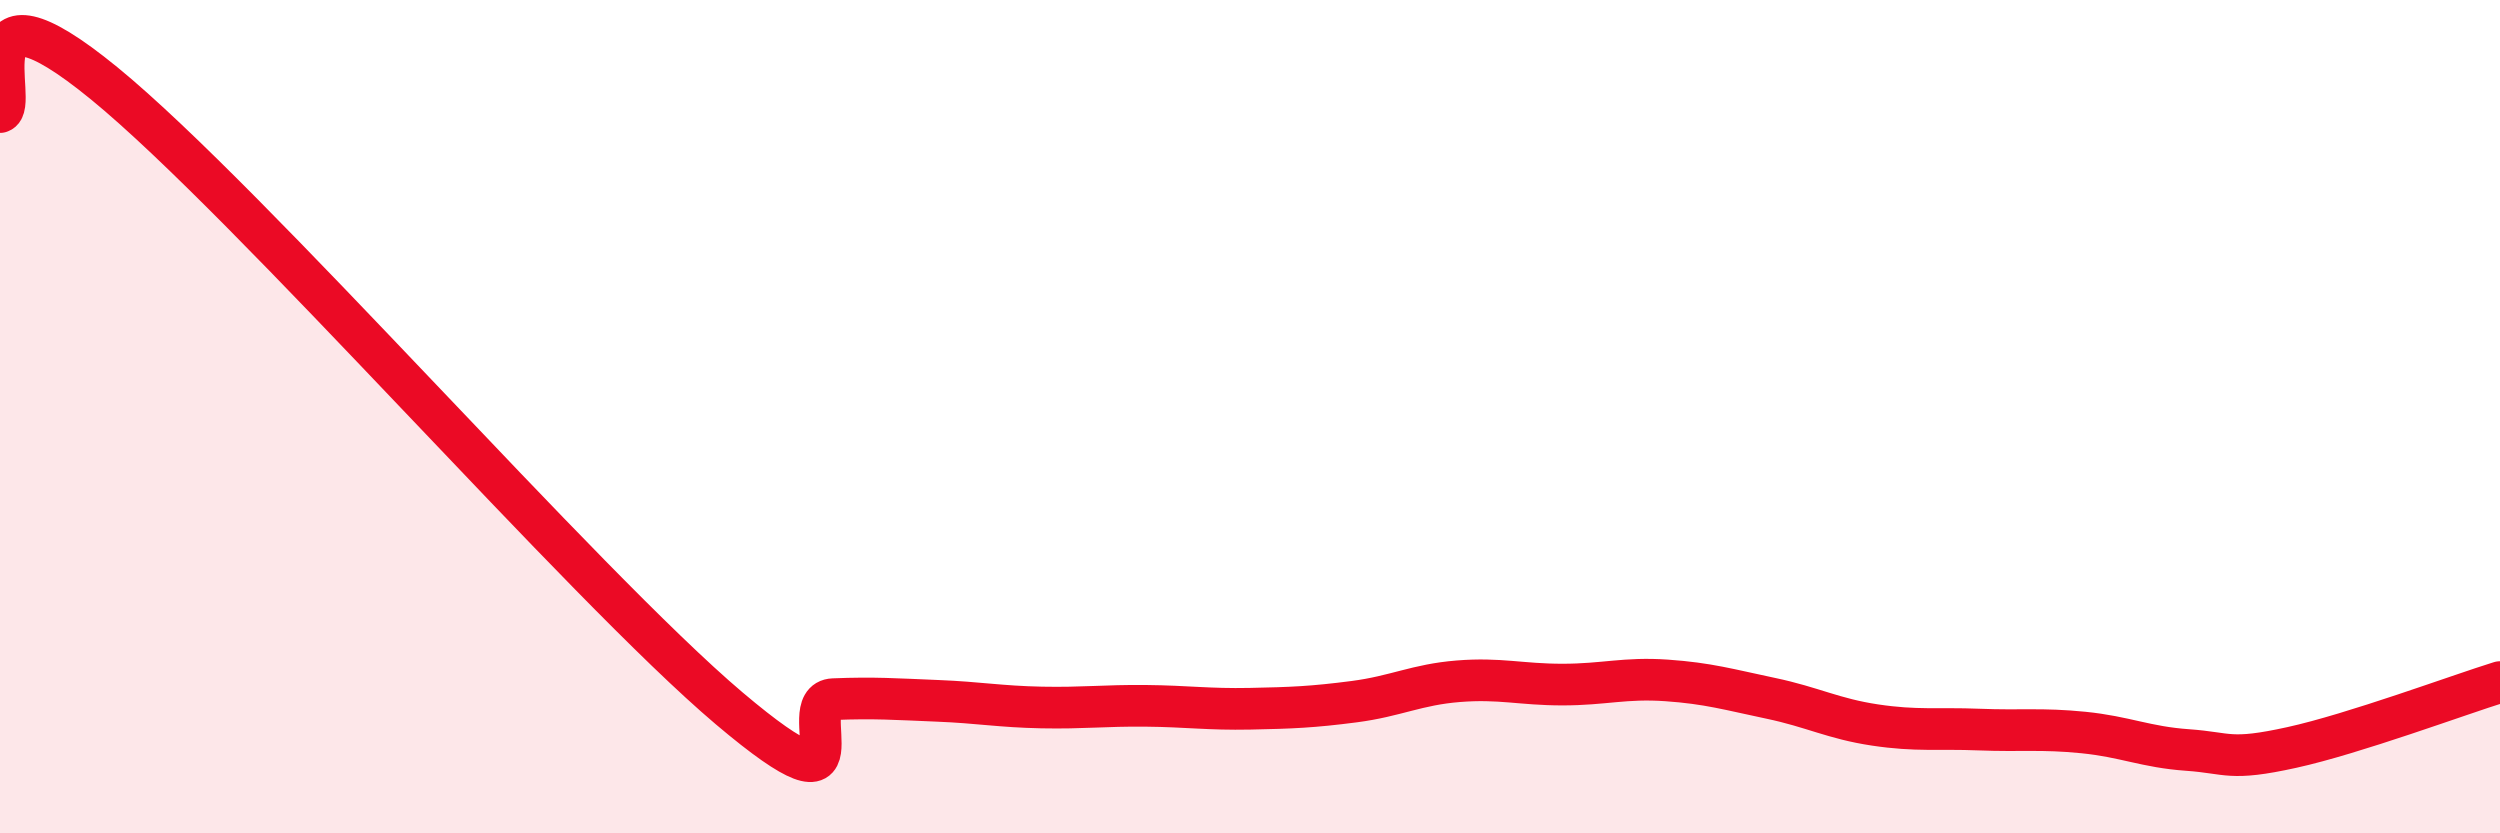
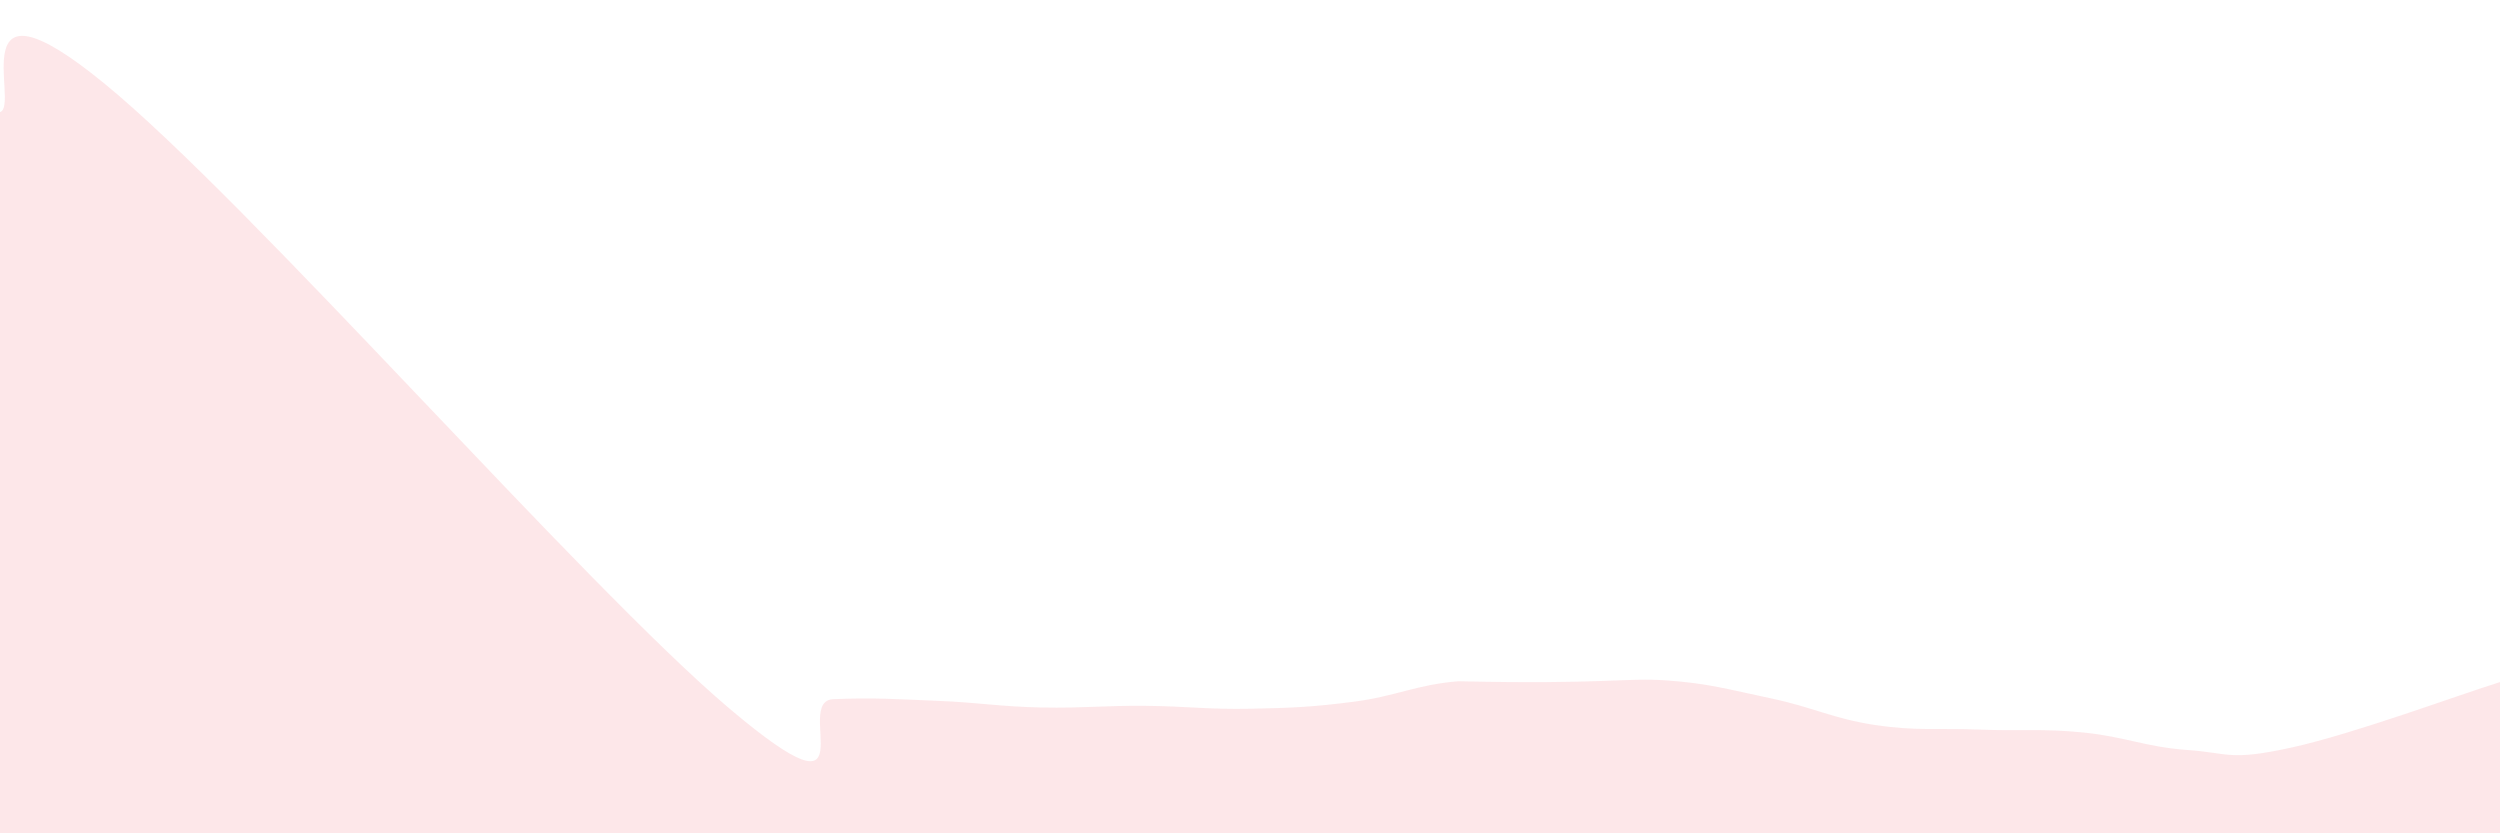
<svg xmlns="http://www.w3.org/2000/svg" width="60" height="20" viewBox="0 0 60 20">
-   <path d="M 0,2.69 C 0.5,2.55 -1,-0.86 2.5,2 C 6,4.86 14,14.04 17.5,17 C 21,19.96 19,16.82 20,16.78 C 21,16.74 21.5,16.78 22.5,16.82 C 23.5,16.86 24,16.96 25,16.98 C 26,17 26.5,16.93 27.5,16.94 C 28.5,16.95 29,17.03 30,17.01 C 31,16.99 31.5,16.97 32.5,16.84 C 33.5,16.71 34,16.43 35,16.35 C 36,16.27 36.5,16.43 37.5,16.43 C 38.5,16.43 39,16.26 40,16.33 C 41,16.4 41.5,16.55 42.5,16.76 C 43.5,16.97 44,17.25 45,17.4 C 46,17.55 46.5,17.47 47.5,17.51 C 48.5,17.55 49,17.48 50,17.58 C 51,17.68 51.5,17.93 52.5,18 C 53.5,18.07 53.5,18.27 55,17.94 C 56.5,17.61 59,16.68 60,16.37L60 20L0 20Z" fill="#EB0A25" opacity="0.1" stroke-linecap="round" stroke-linejoin="round" />
-   <path d="M 0,2.69 C 0.5,2.55 -1,-0.86 2.5,2 C 6,4.86 14,14.04 17.5,17 C 21,19.96 19,16.82 20,16.78 C 21,16.74 21.5,16.78 22.5,16.82 C 23.5,16.86 24,16.96 25,16.98 C 26,17 26.5,16.93 27.5,16.94 C 28.5,16.95 29,17.03 30,17.01 C 31,16.99 31.5,16.97 32.5,16.84 C 33.5,16.71 34,16.43 35,16.35 C 36,16.27 36.5,16.43 37.5,16.43 C 38.5,16.43 39,16.26 40,16.33 C 41,16.4 41.5,16.55 42.5,16.76 C 43.5,16.97 44,17.25 45,17.4 C 46,17.55 46.5,17.47 47.5,17.51 C 48.5,17.55 49,17.48 50,17.58 C 51,17.68 51.5,17.93 52.5,18 C 53.5,18.07 53.5,18.27 55,17.94 C 56.5,17.61 59,16.68 60,16.37" stroke="#EB0A25" stroke-width="1" fill="none" stroke-linecap="round" stroke-linejoin="round" />
+   <path d="M 0,2.69 C 0.5,2.55 -1,-0.86 2.5,2 C 6,4.86 14,14.04 17.5,17 C 21,19.96 19,16.82 20,16.78 C 21,16.74 21.5,16.78 22.5,16.82 C 23.5,16.86 24,16.96 25,16.98 C 26,17 26.5,16.93 27.5,16.94 C 28.5,16.95 29,17.03 30,17.01 C 31,16.99 31.5,16.97 32.5,16.84 C 33.5,16.71 34,16.43 35,16.35 C 38.5,16.43 39,16.26 40,16.33 C 41,16.4 41.5,16.55 42.5,16.76 C 43.5,16.97 44,17.25 45,17.4 C 46,17.55 46.5,17.47 47.5,17.51 C 48.5,17.55 49,17.48 50,17.58 C 51,17.68 51.5,17.93 52.5,18 C 53.5,18.07 53.5,18.27 55,17.94 C 56.5,17.61 59,16.68 60,16.37L60 20L0 20Z" fill="#EB0A25" opacity="0.1" stroke-linecap="round" stroke-linejoin="round" />
</svg>